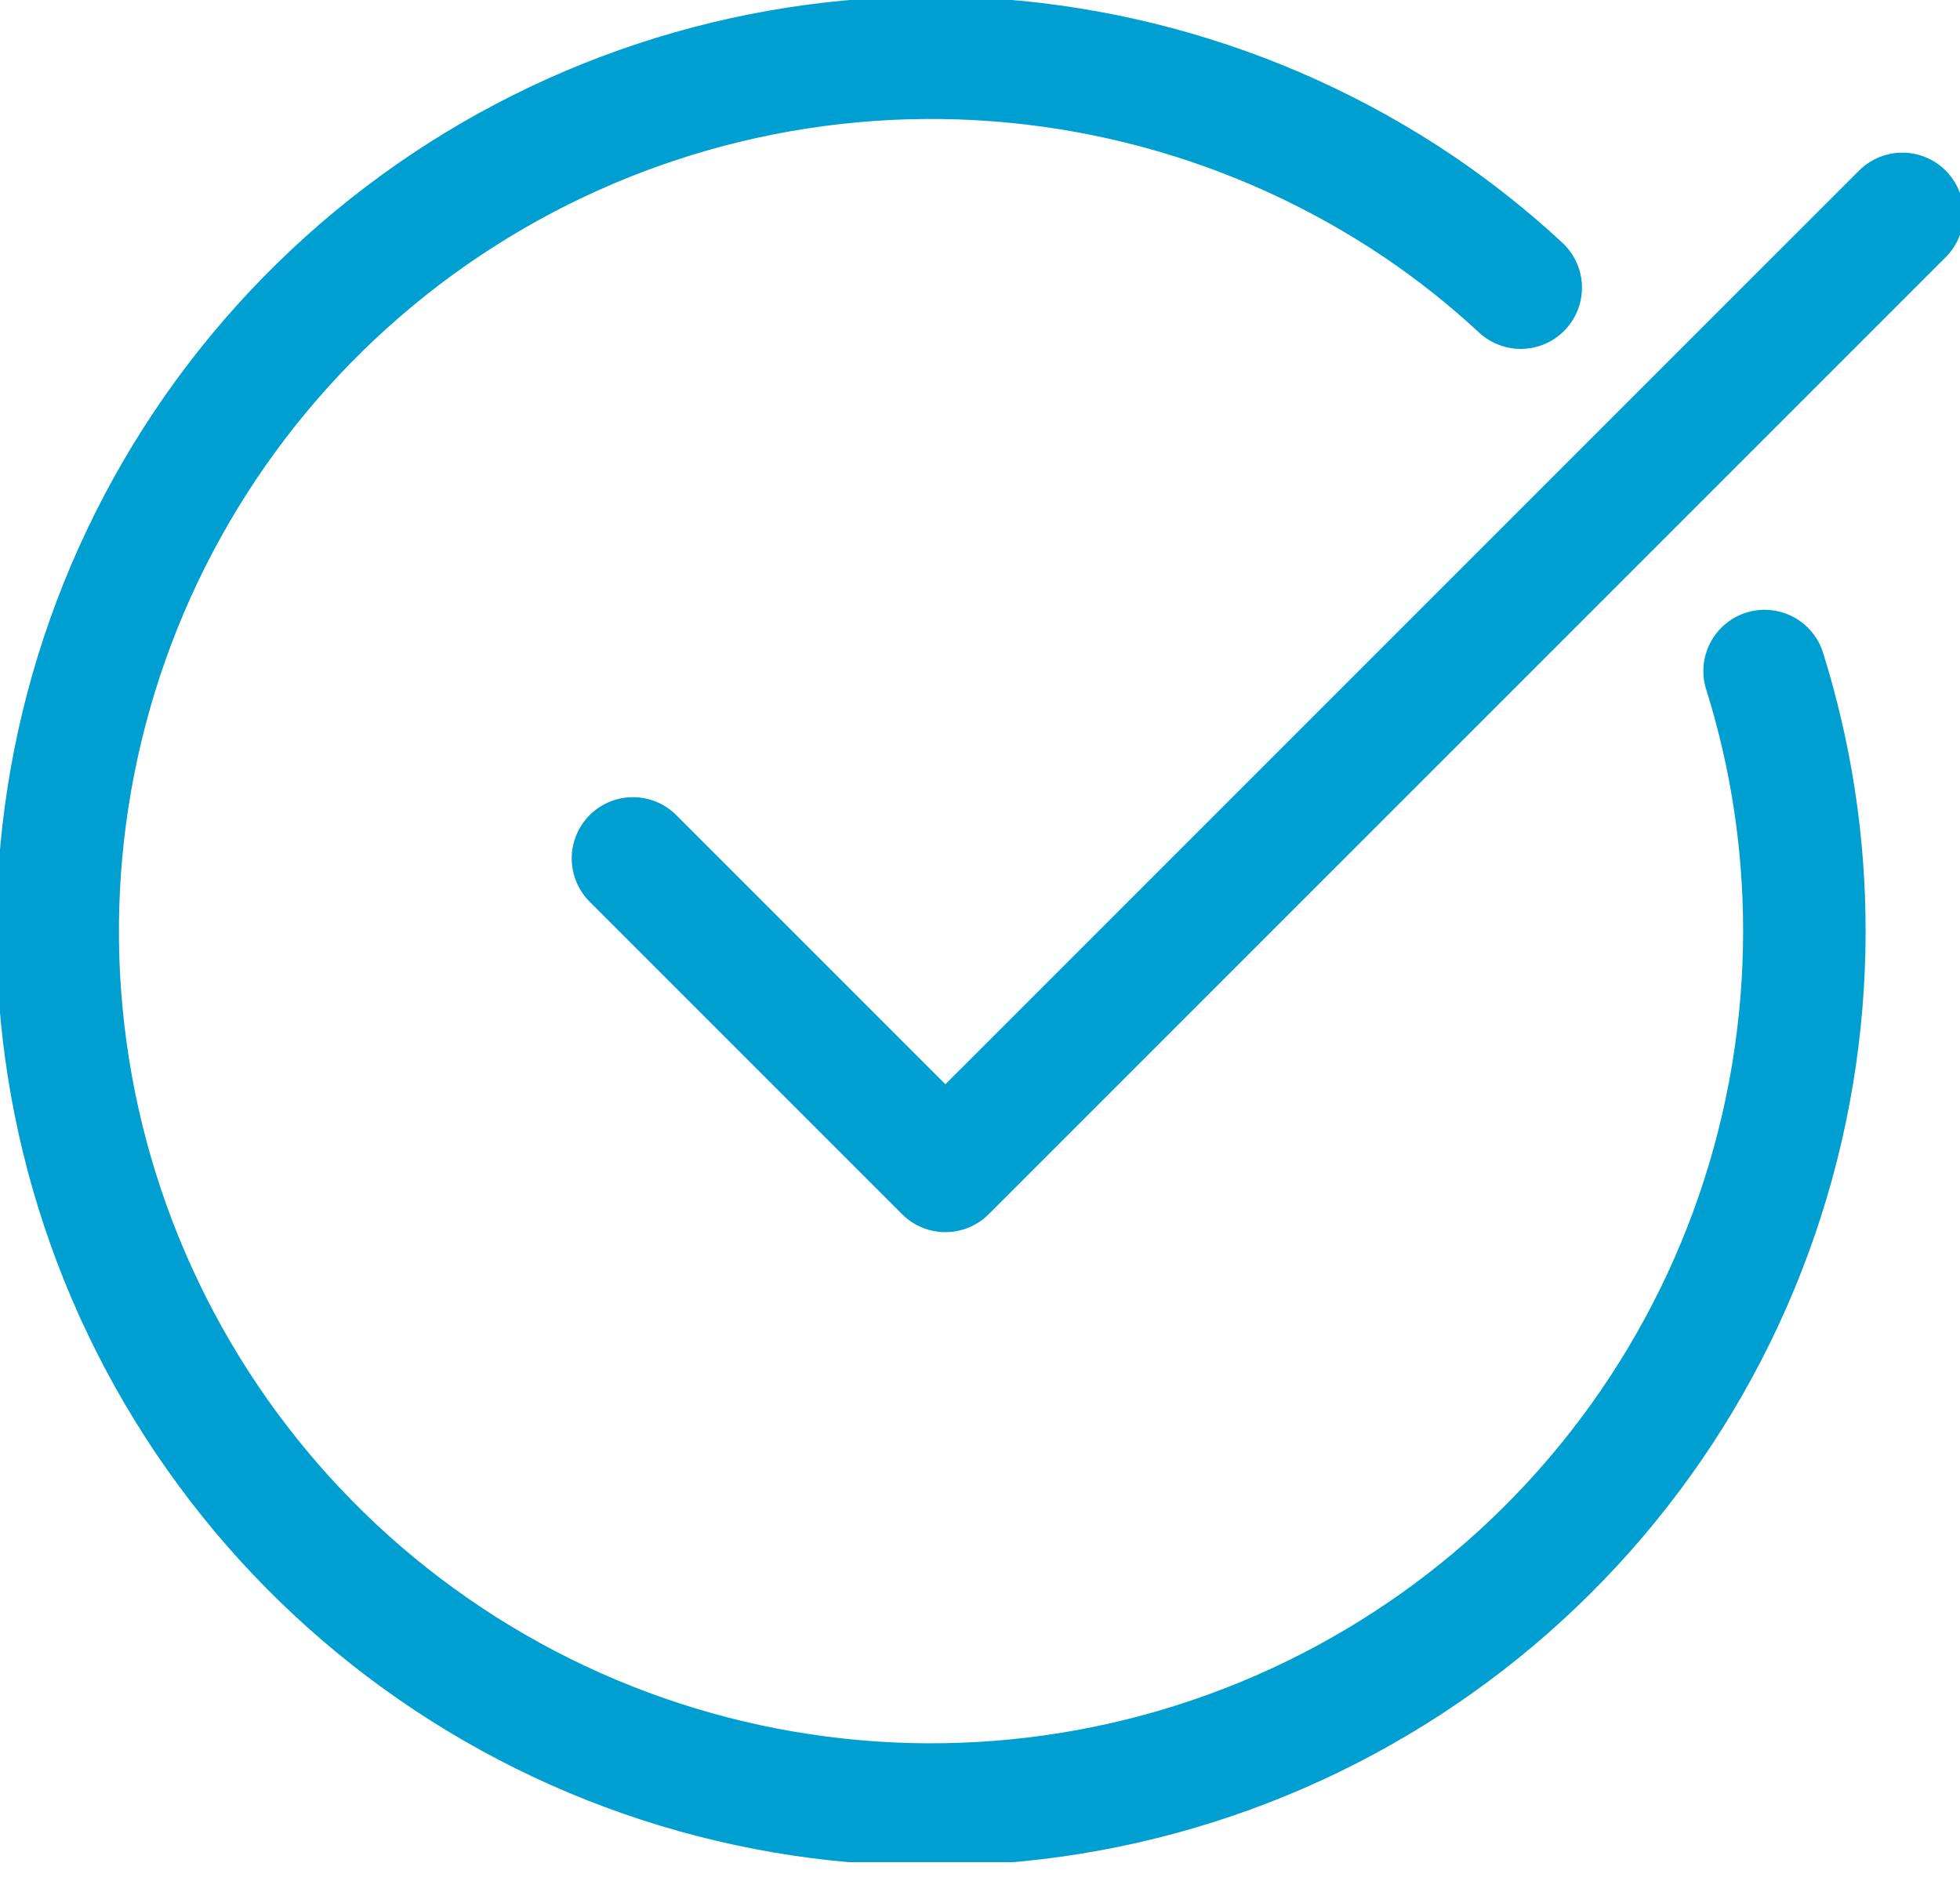
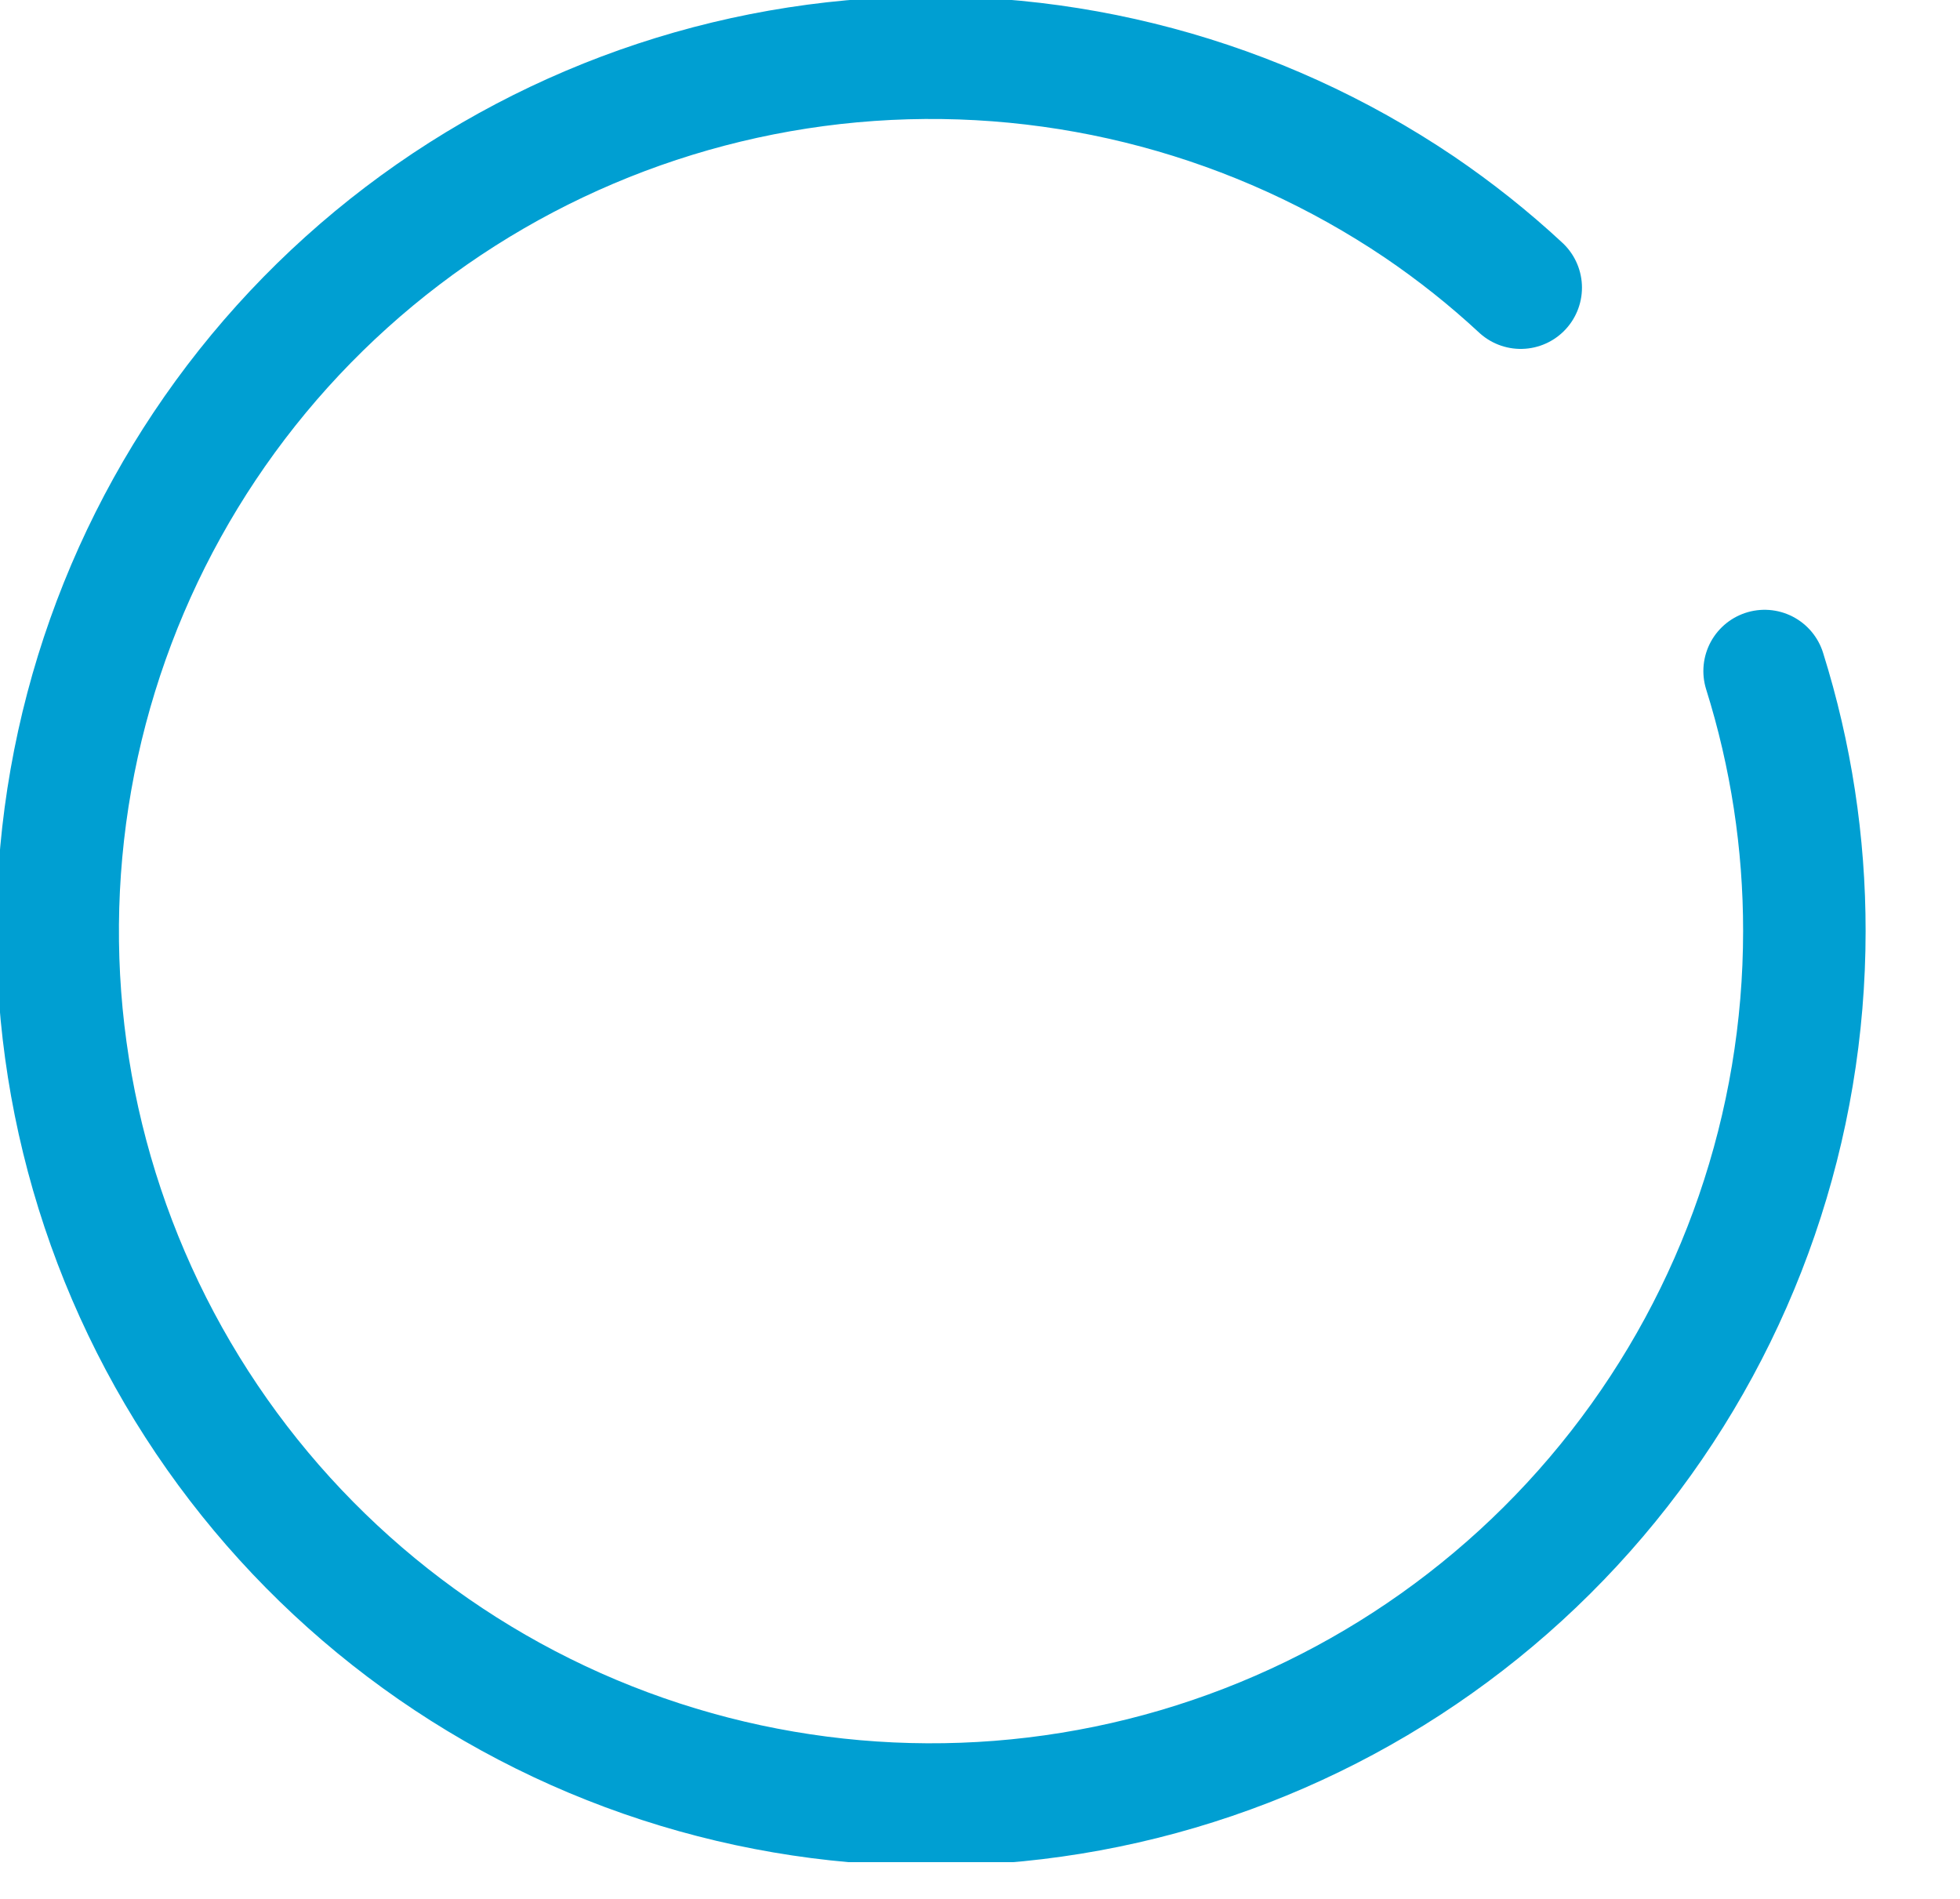
<svg xmlns="http://www.w3.org/2000/svg" width="32" height="31" viewBox="0 0 32 31" fill="none">
  <g clip-path="url(#clip0_214_28)">
    <path d="M28.81 10.955C29.241 12.329 29.46 13.76 29.459 15.2C29.459 18.382 28.396 21.472 26.437 23.979C24.479 26.486 21.738 28.266 18.651 29.036C15.564 29.806 12.309 29.521 9.402 28.228C6.495 26.934 4.105 24.706 2.611 21.897C1.117 19.088 0.606 15.86 1.158 12.727C1.71 9.594 3.294 6.735 5.658 4.606C8.022 2.477 11.03 1.2 14.204 0.977C17.377 0.755 20.534 1.6 23.172 3.379C23.757 3.776 24.311 4.216 24.828 4.696" stroke="#009FD2" stroke-width="2" stroke-linecap="round" stroke-linejoin="round" />
-     <path d="M10.334 14.014L15.435 19.115L31.059 3.492" stroke="#009FD2" stroke-width="2" stroke-linecap="round" stroke-linejoin="round" />
  </g>
  <defs>
    <clipPath id="clip0_214_28">
      <rect width="32" height="30.4" fill="white" />
    </clipPath>
  </defs>
</svg>